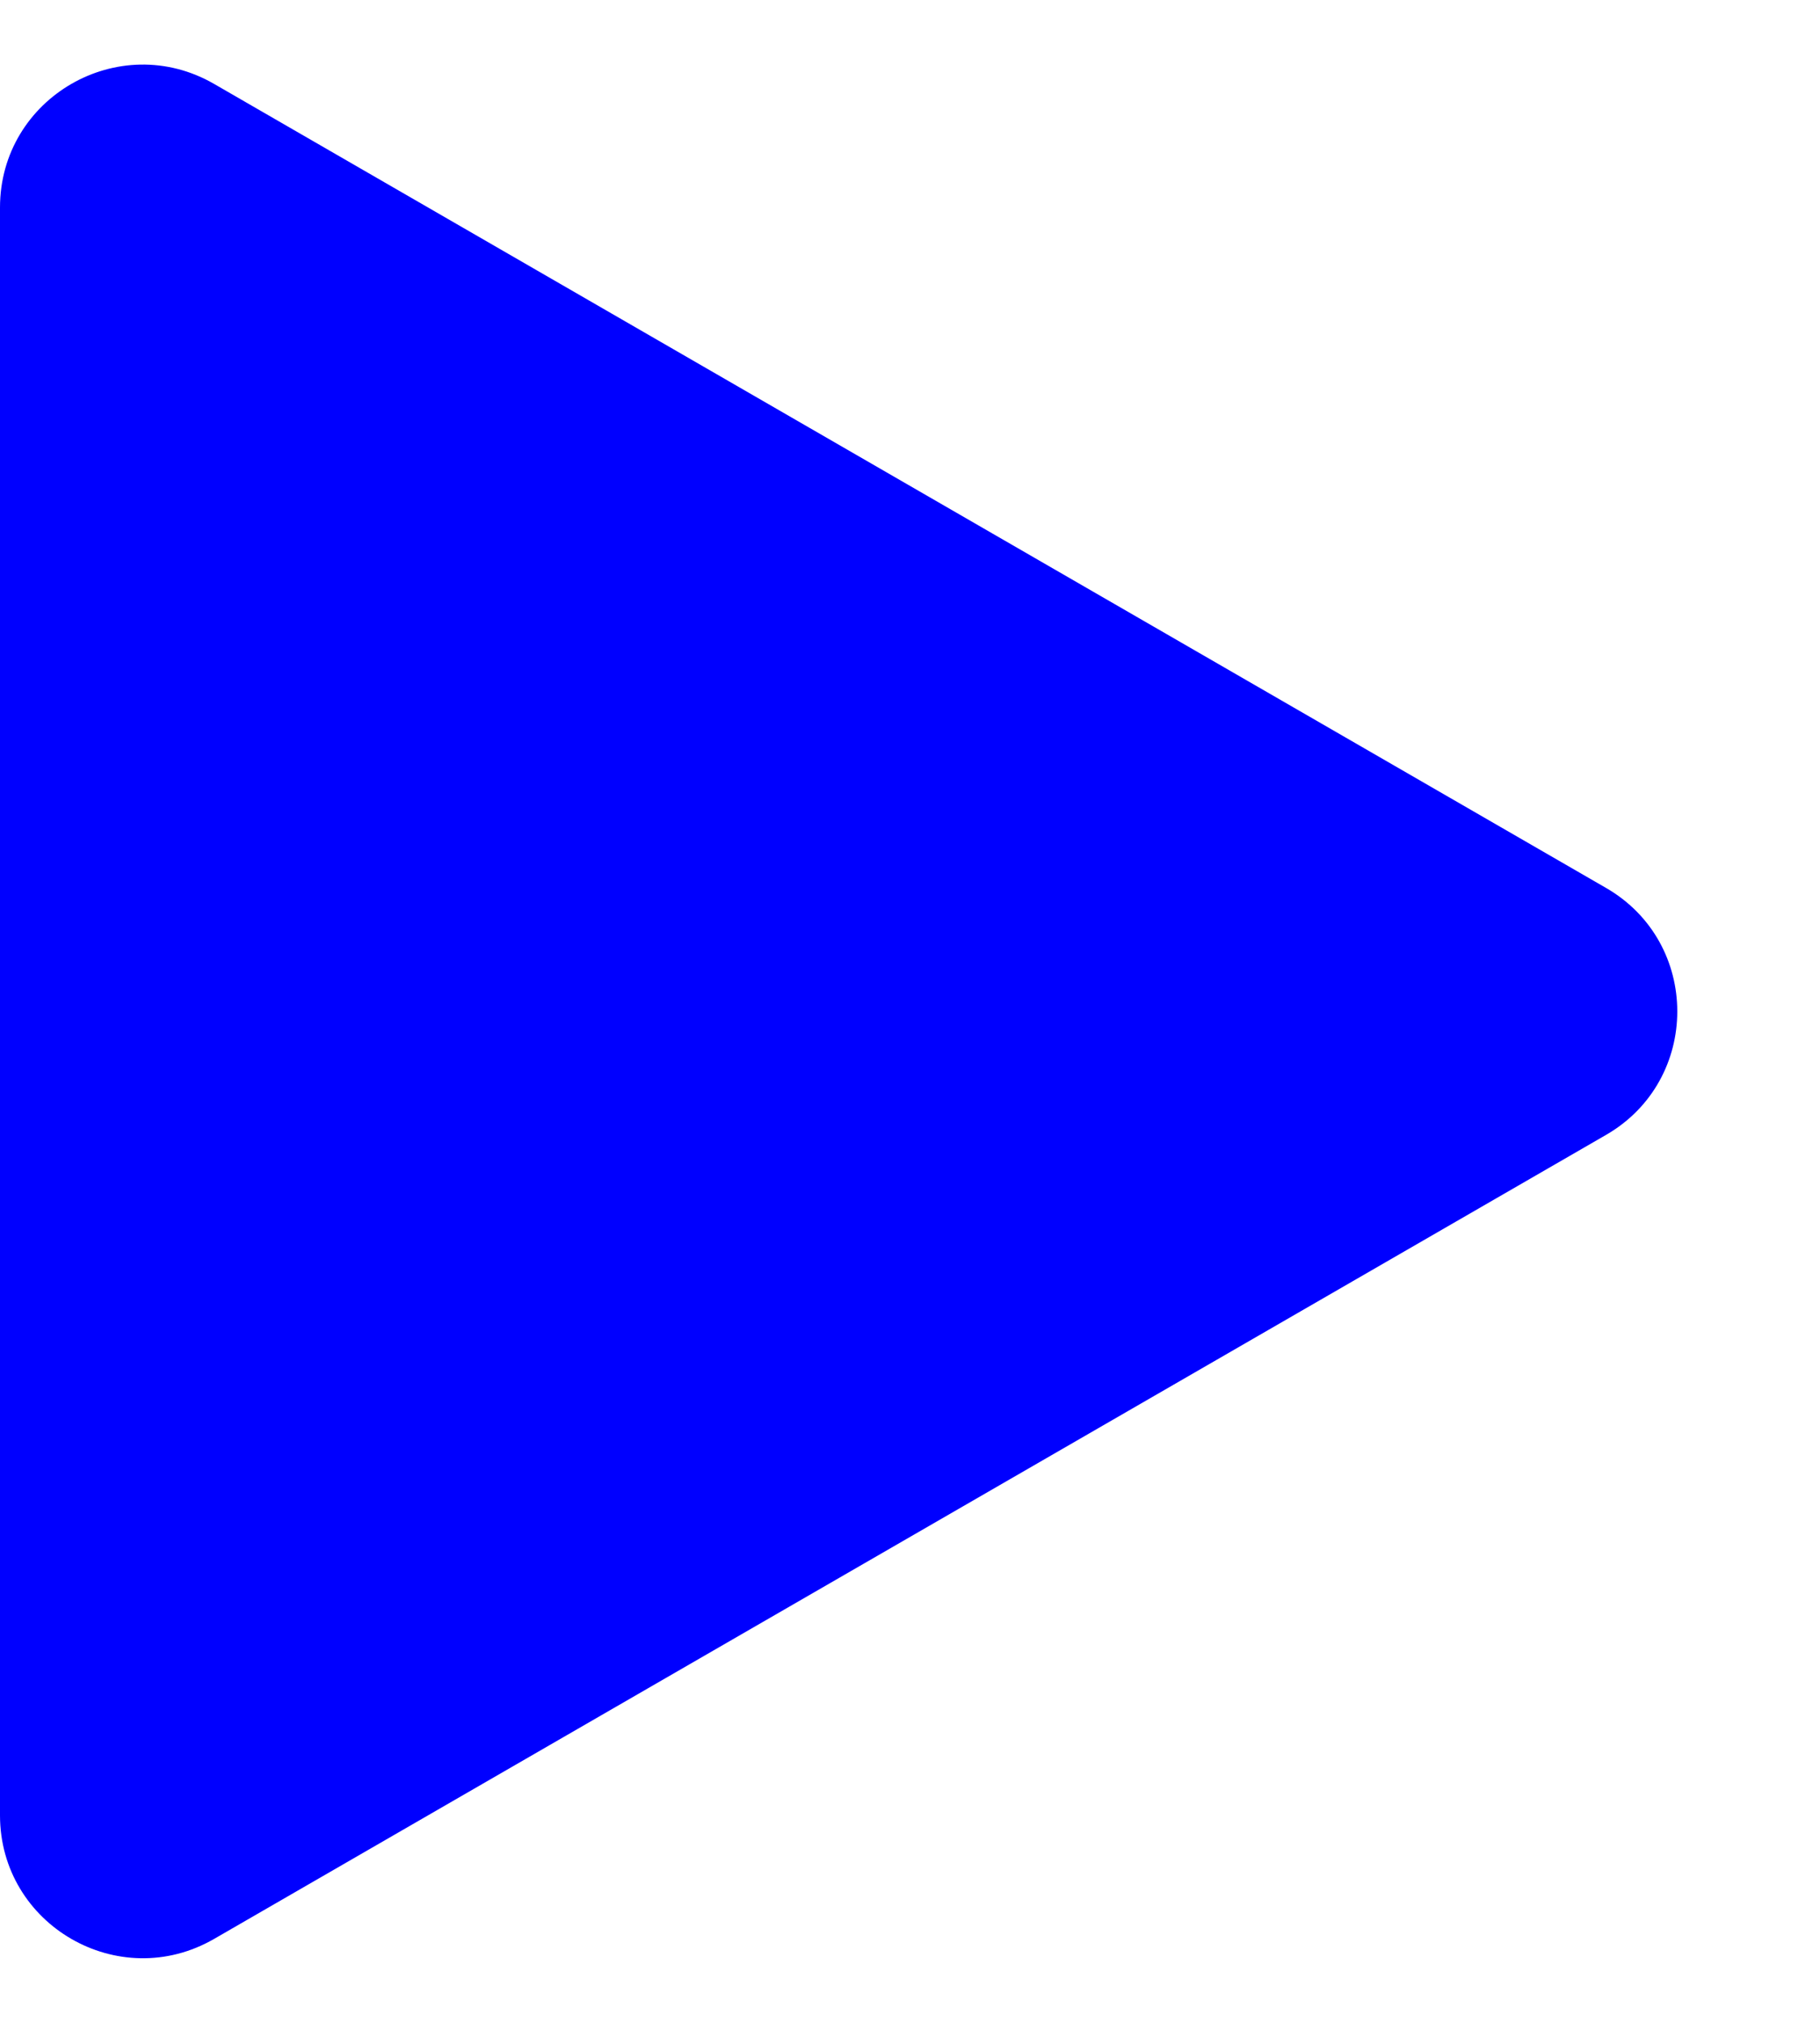
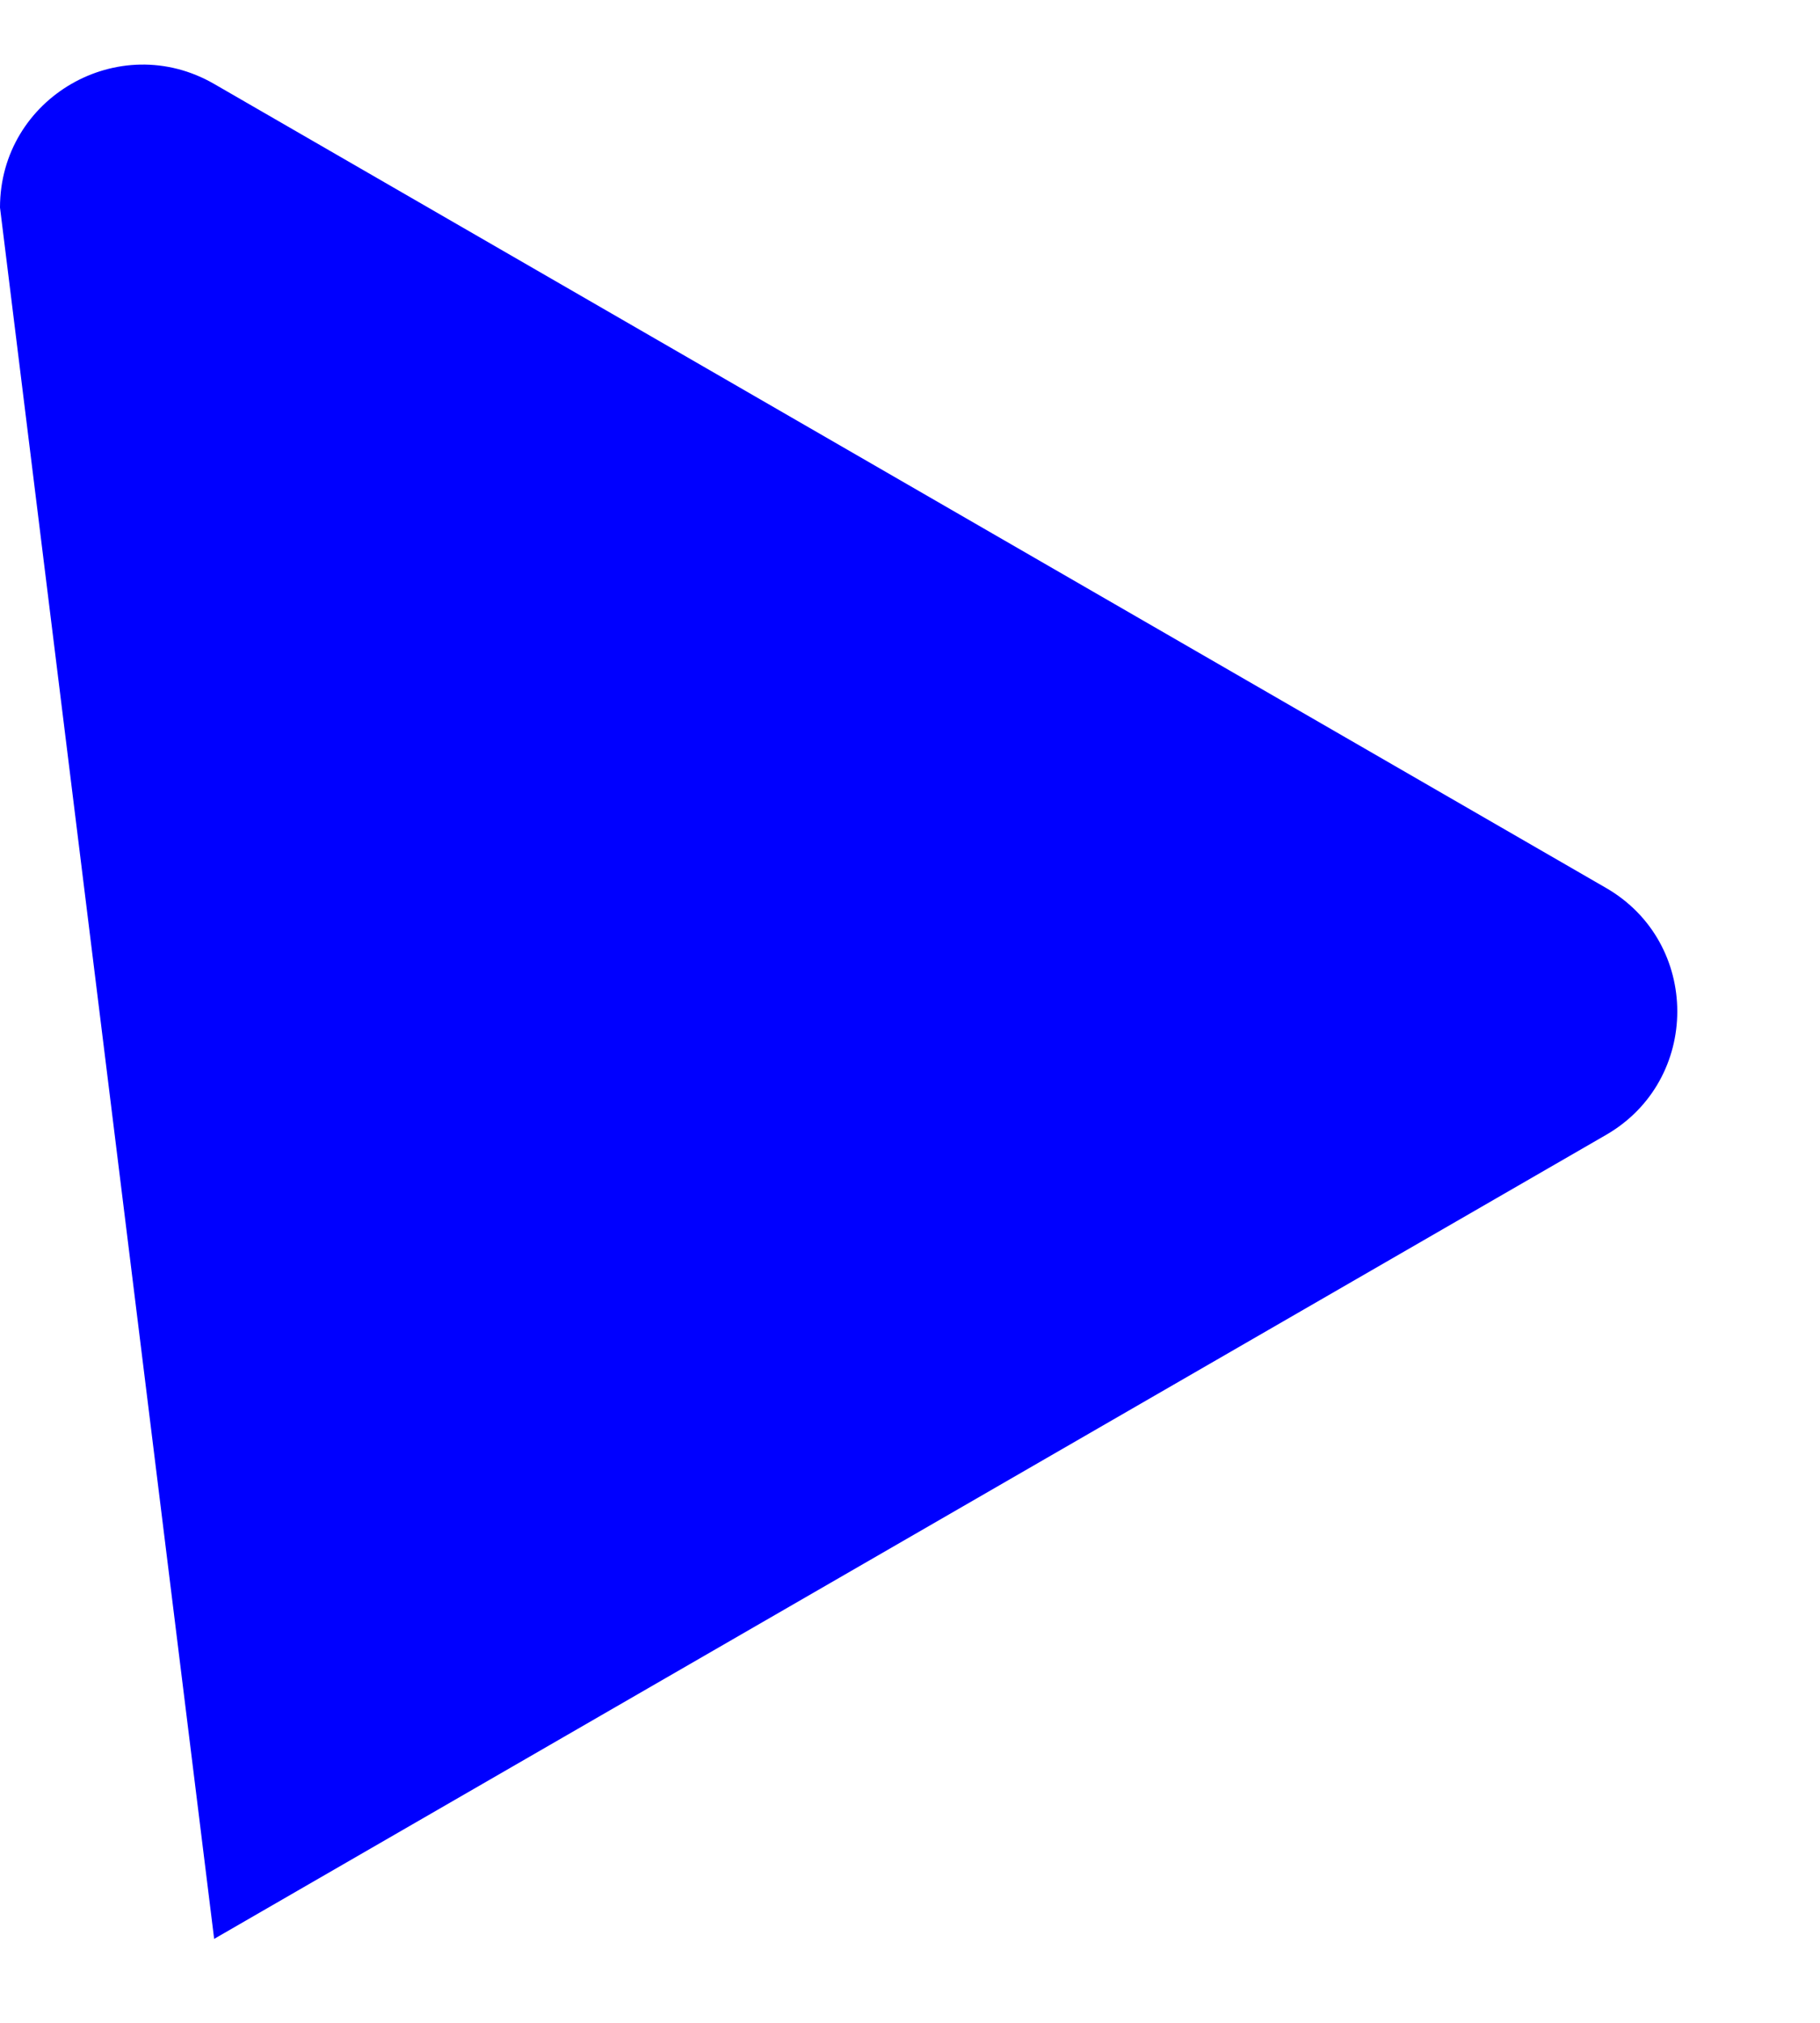
<svg xmlns="http://www.w3.org/2000/svg" width="9" height="10" viewBox="0 0 9 10" fill="none">
-   <path d="M7.941 4.389C8.412 4.66 8.412 5.34 7.941 5.611L1.059 9.585C0.588 9.857 -4.59709e-07 9.517 -4.35957e-07 8.974L-8.85799e-08 1.026C-6.48276e-08 0.483 0.588 0.143 1.059 0.415L7.941 4.389Z" fill="#0000FF" />
+   <path d="M7.941 4.389C8.412 4.66 8.412 5.34 7.941 5.611L1.059 9.585L-8.85799e-08 1.026C-6.48276e-08 0.483 0.588 0.143 1.059 0.415L7.941 4.389Z" fill="#0000FF" />
</svg>